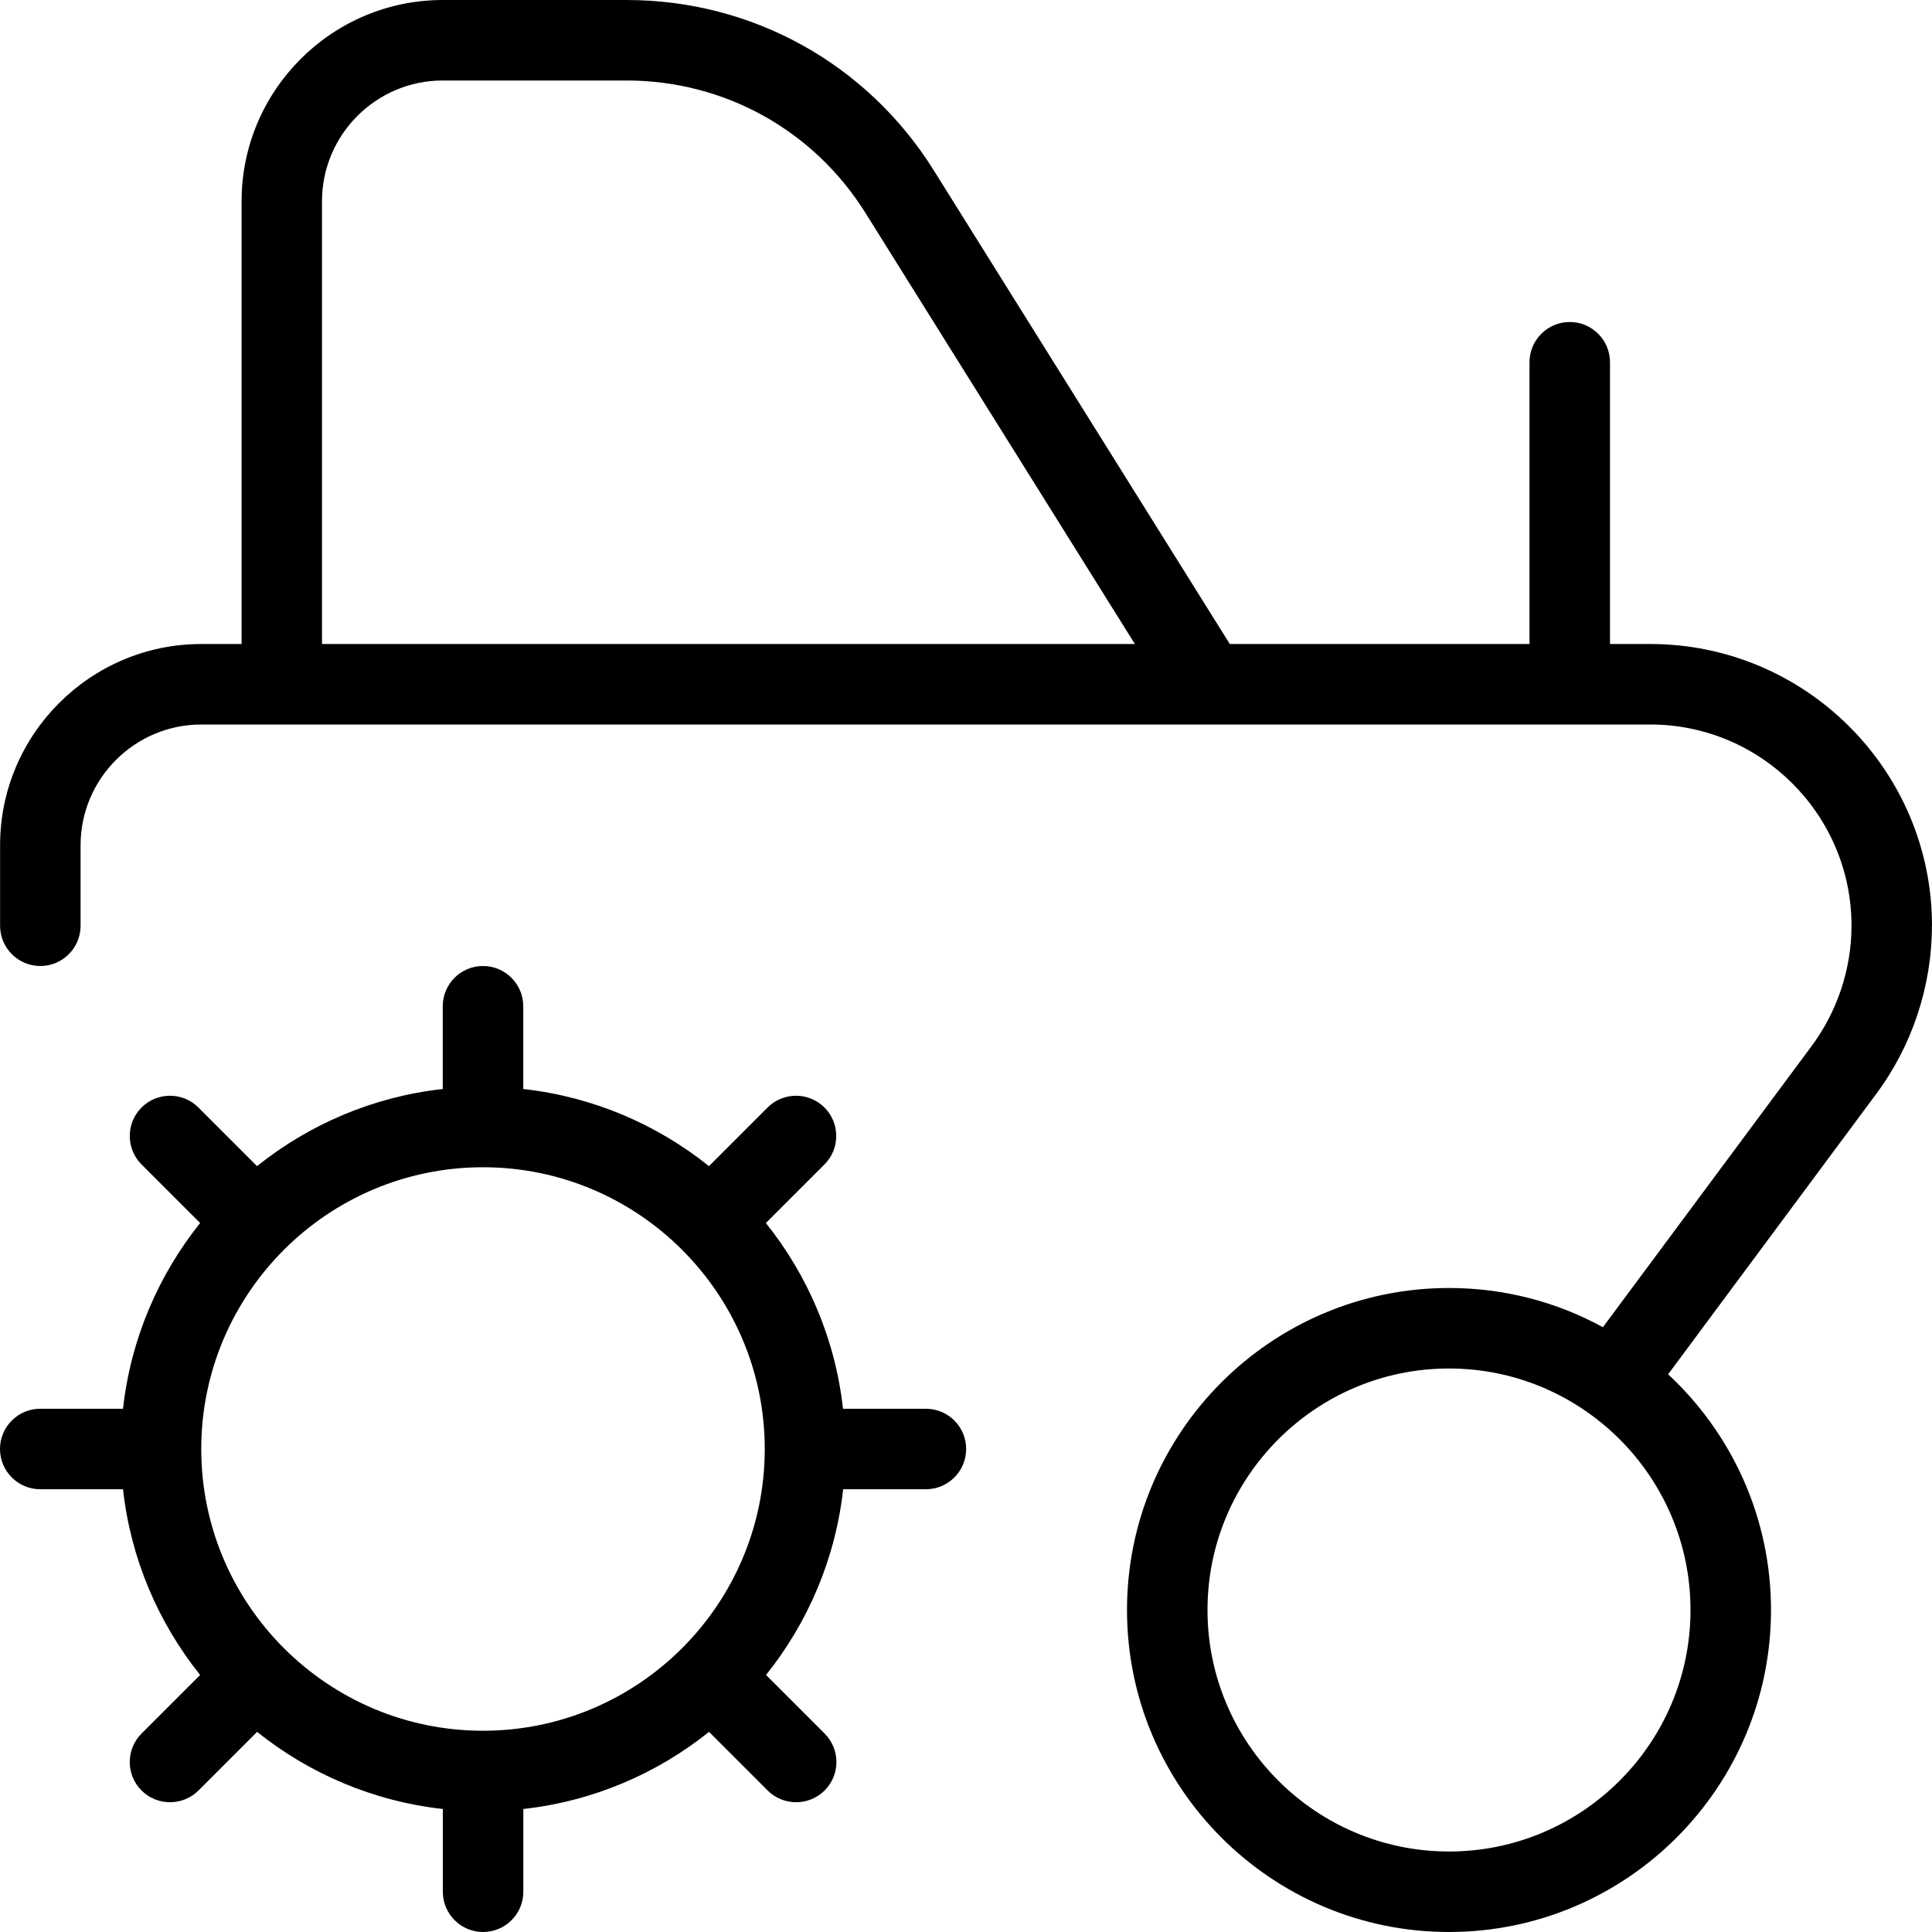
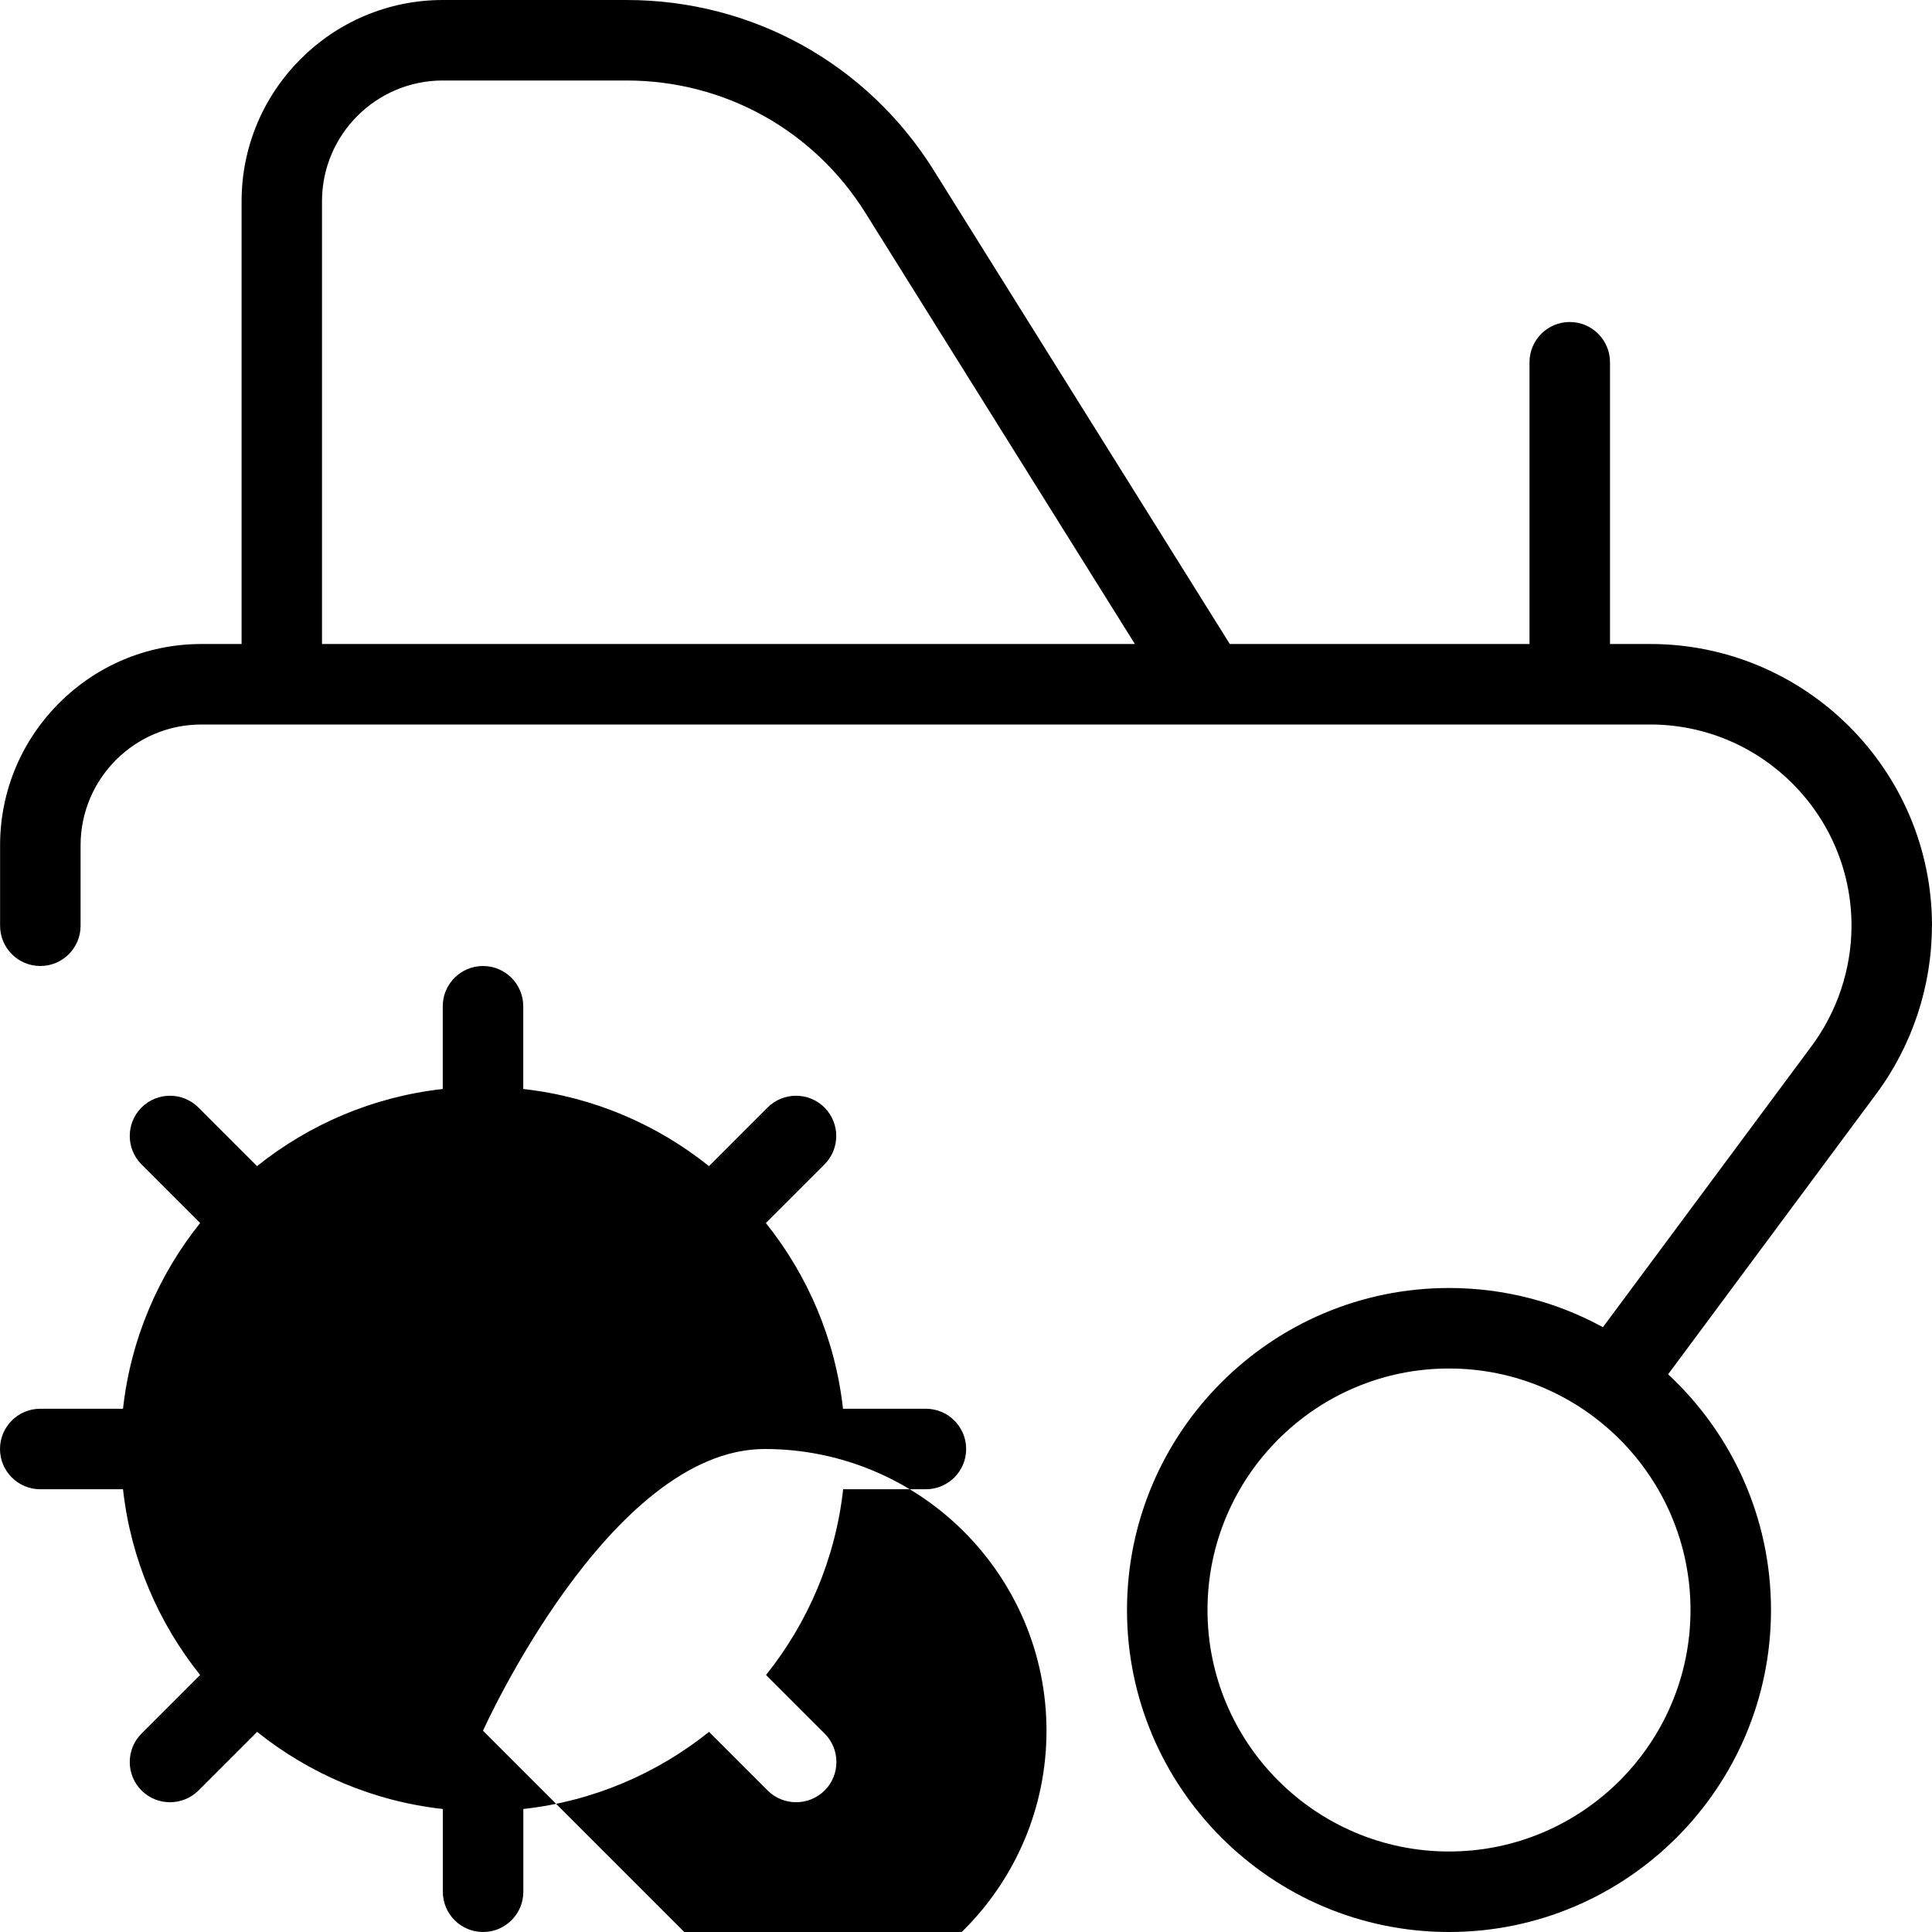
<svg xmlns="http://www.w3.org/2000/svg" id="Layer_1" data-name="Layer 1" width="512" height="512" viewBox="0 0 24 24">
-   <path d="M24,11.5c0-1.93-1.57-3.5-3.5-3.5h-.5v-3.5c0-.276-.224-.5-.5-.5s-.5,.224-.5,.5v3.5h-3.723l-3.678-5.885c-.828-1.324-2.254-2.115-3.815-2.115h-2.283c-1.378,0-2.5,1.122-2.5,2.5v5.5h-.5c-1.378,0-2.5,1.122-2.5,2.5v1c0,.276,.224,.5,.5,.5s.5-.224,.5-.5v-1c0-.827,.673-1.5,1.5-1.5H20.5c1.378,0,2.5,1.122,2.5,2.5,0,.538-.178,1.07-.501,1.502l-2.587,3.485c-.568-.311-1.22-.487-1.912-.487-2.206,0-4,1.794-4,4s1.794,4,4,4,4-1.794,4-4c0-1.155-.492-2.197-1.278-2.928l2.577-3.472c.452-.602,.7-1.347,.7-2.1ZM4,2.5c0-.827,.673-1.5,1.5-1.5h2.283c1.214,0,2.324,.615,2.968,1.645l3.347,5.355H4V2.5ZM21,20c0,1.654-1.346,3-3,3s-3-1.346-3-3,1.346-3,3-3,3,1.346,3,3Zm-9.5-2.5h-1.028c-.096-.867-.44-1.66-.958-2.307l.728-.728c.195-.195,.195-.512,0-.707s-.512-.195-.707,0l-.728,.728c-.647-.518-1.441-.862-2.307-.958v-1.028c0-.276-.224-.5-.5-.5s-.5,.224-.5,.5v1.028c-.867,.096-1.66,.44-2.307,.958l-.728-.728c-.195-.195-.512-.195-.707,0s-.195,.512,0,.707l.728,.728c-.518,.647-.862,1.441-.958,2.307H.5c-.276,0-.5,.224-.5,.5s.224,.5,.5,.5H1.528c.096,.867,.44,1.66,.958,2.307l-.728,.728c-.195,.195-.195,.512,0,.707,.098,.098,.226,.146,.354,.146s.256-.049,.354-.146l.728-.728c.647,.518,1.441,.862,2.307,.958v1.028c0,.276,.224,.5,.5,.5s.5-.224,.5-.5v-1.028c.867-.096,1.66-.44,2.307-.958l.728,.728c.098,.098,.226,.146,.354,.146s.256-.049,.354-.146c.195-.195,.195-.512,0-.707l-.728-.728c.518-.647,.862-1.441,.958-2.307h1.028c.276,0,.5-.224,.5-.5s-.224-.5-.5-.5Zm-5.5,4c-1.93,0-3.5-1.57-3.5-3.5s1.57-3.5,3.5-3.5,3.5,1.57,3.5,3.5-1.57,3.5-3.5,3.5Z" />
+   <path d="M24,11.5c0-1.93-1.57-3.5-3.5-3.5h-.5v-3.5c0-.276-.224-.5-.5-.5s-.5,.224-.5,.5v3.5h-3.723l-3.678-5.885c-.828-1.324-2.254-2.115-3.815-2.115h-2.283c-1.378,0-2.5,1.122-2.5,2.5v5.5h-.5c-1.378,0-2.5,1.122-2.5,2.5v1c0,.276,.224,.5,.5,.5s.5-.224,.5-.5v-1c0-.827,.673-1.5,1.5-1.5H20.5c1.378,0,2.5,1.122,2.5,2.5,0,.538-.178,1.07-.501,1.502l-2.587,3.485c-.568-.311-1.22-.487-1.912-.487-2.206,0-4,1.794-4,4s1.794,4,4,4,4-1.794,4-4c0-1.155-.492-2.197-1.278-2.928l2.577-3.472c.452-.602,.7-1.347,.7-2.1ZM4,2.5c0-.827,.673-1.5,1.5-1.5h2.283c1.214,0,2.324,.615,2.968,1.645l3.347,5.355H4V2.5ZM21,20c0,1.654-1.346,3-3,3s-3-1.346-3-3,1.346-3,3-3,3,1.346,3,3Zm-9.5-2.5h-1.028c-.096-.867-.44-1.66-.958-2.307l.728-.728c.195-.195,.195-.512,0-.707s-.512-.195-.707,0l-.728,.728c-.647-.518-1.441-.862-2.307-.958v-1.028c0-.276-.224-.5-.5-.5s-.5,.224-.5,.5v1.028c-.867,.096-1.66,.44-2.307,.958l-.728-.728c-.195-.195-.512-.195-.707,0s-.195,.512,0,.707l.728,.728c-.518,.647-.862,1.441-.958,2.307H.5c-.276,0-.5,.224-.5,.5s.224,.5,.5,.5H1.528c.096,.867,.44,1.66,.958,2.307l-.728,.728c-.195,.195-.195,.512,0,.707,.098,.098,.226,.146,.354,.146s.256-.049,.354-.146l.728-.728c.647,.518,1.441,.862,2.307,.958v1.028c0,.276,.224,.5,.5,.5s.5-.224,.5-.5v-1.028c.867-.096,1.66-.44,2.307-.958l.728,.728c.098,.098,.226,.146,.354,.146s.256-.049,.354-.146c.195-.195,.195-.512,0-.707l-.728-.728c.518-.647,.862-1.441,.958-2.307h1.028c.276,0,.5-.224,.5-.5s-.224-.5-.5-.5Zm-5.5,4s1.57-3.5,3.5-3.5,3.5,1.57,3.5,3.5-1.57,3.5-3.5,3.5Z" />
</svg>